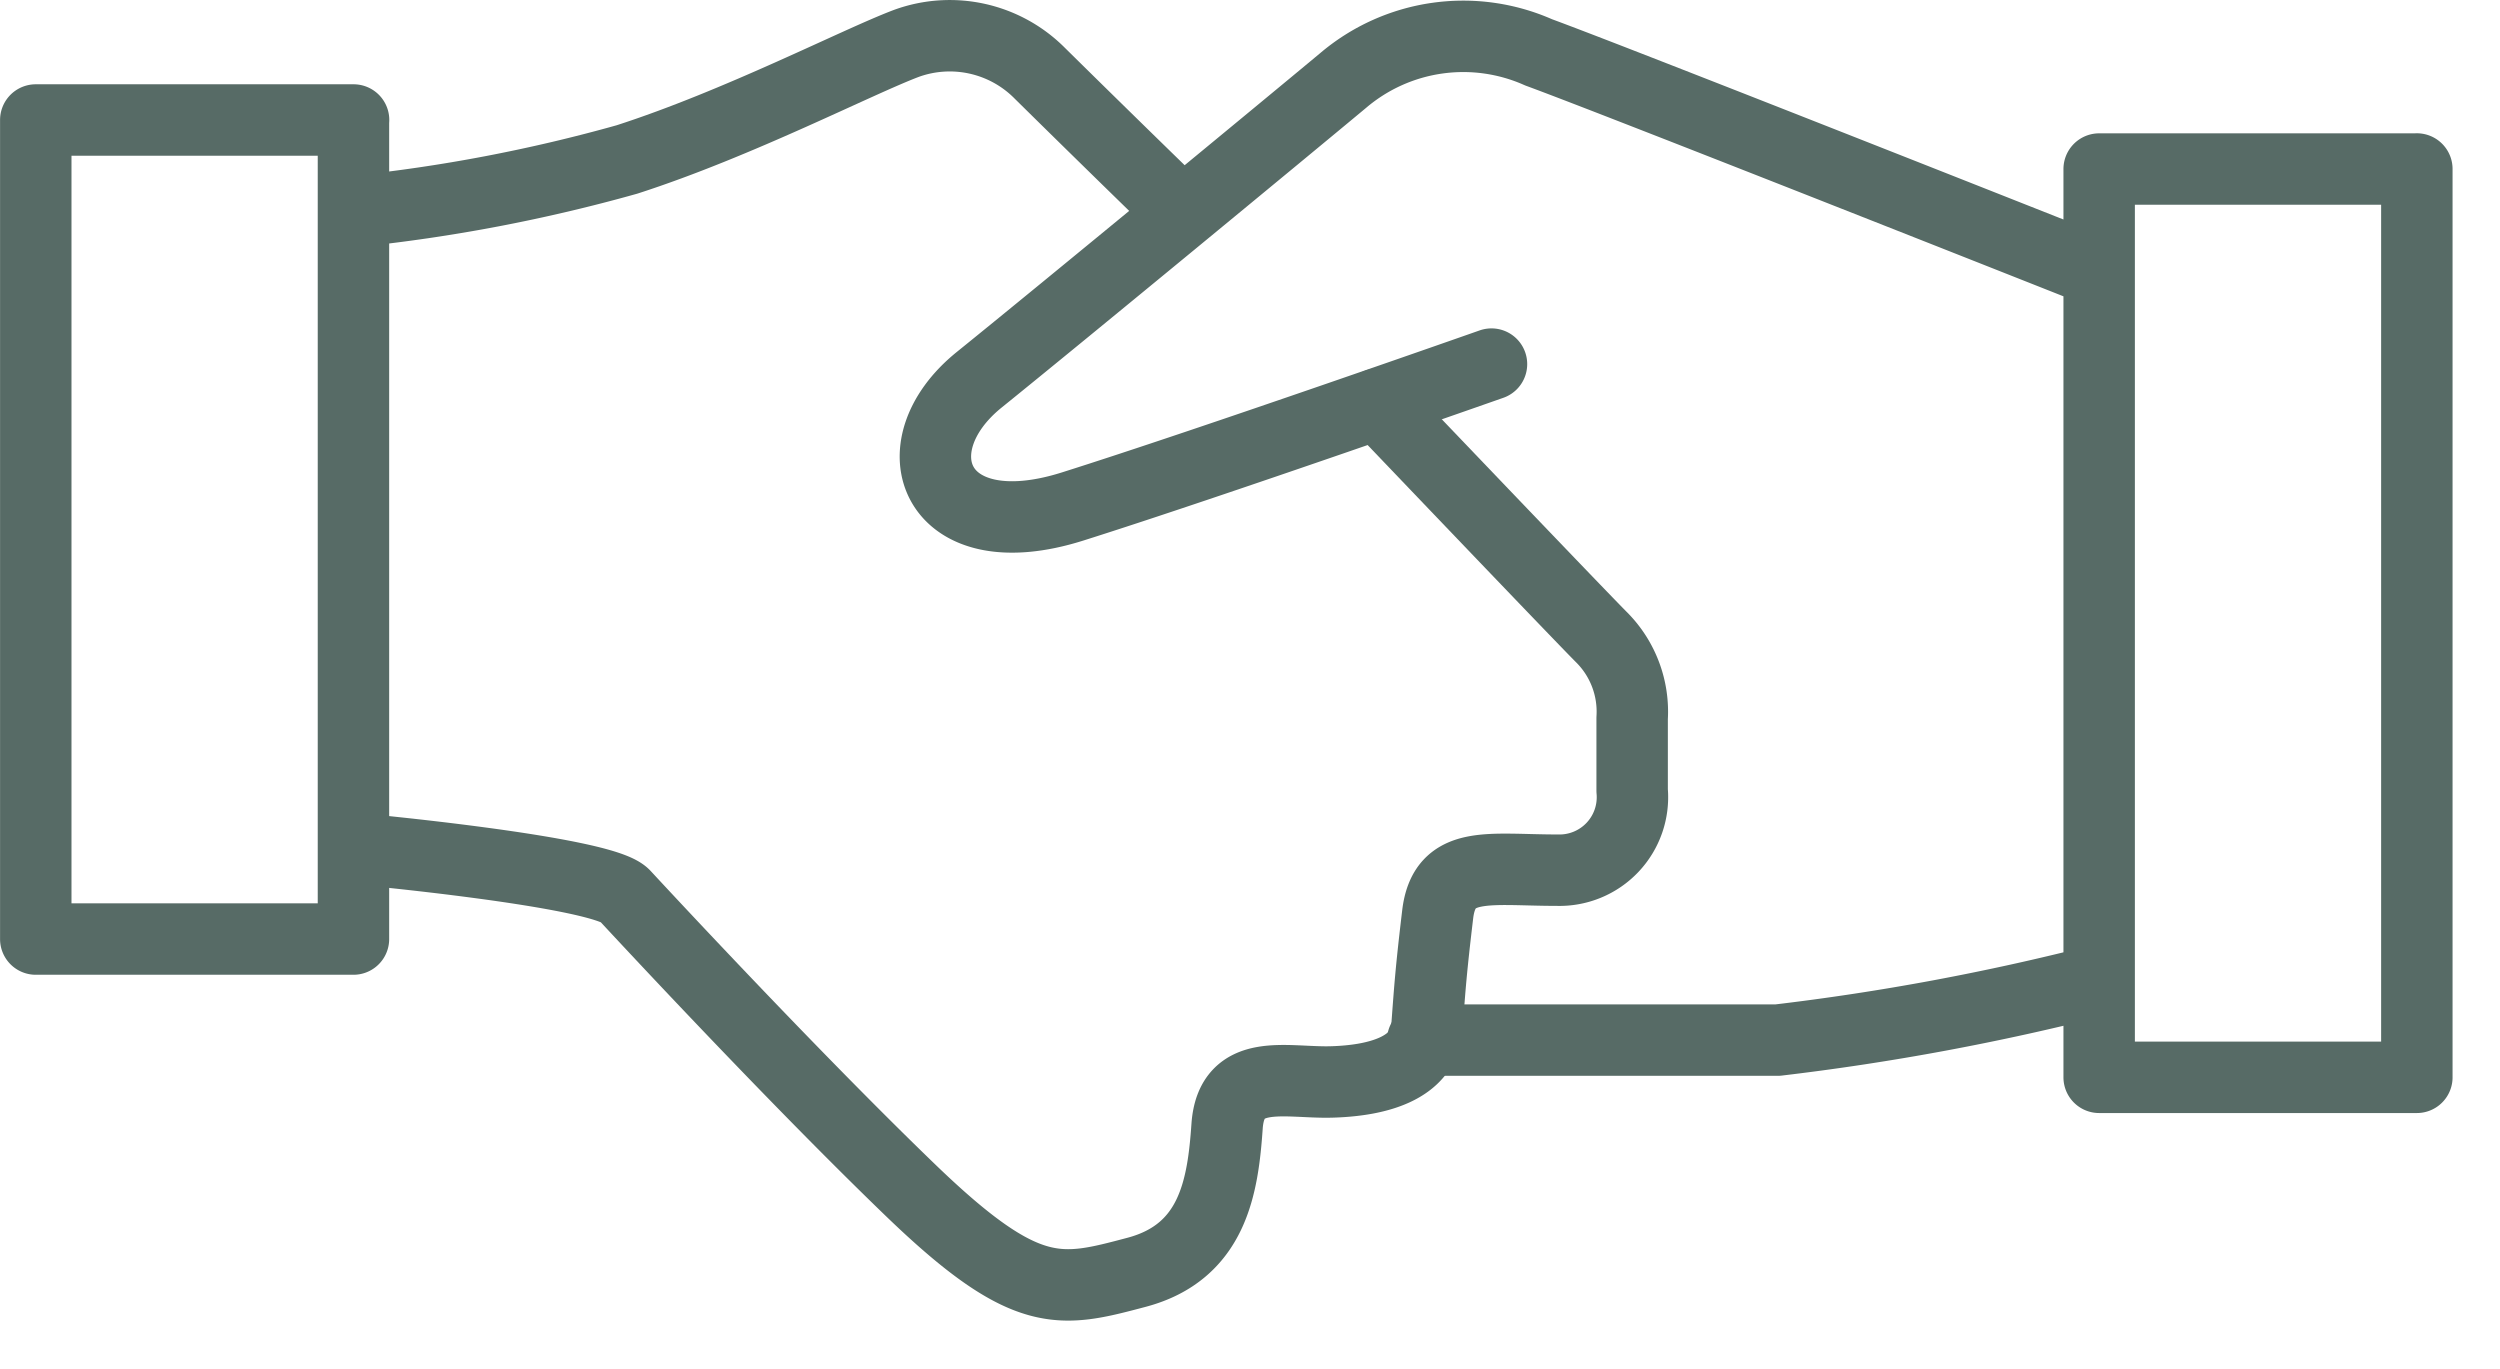
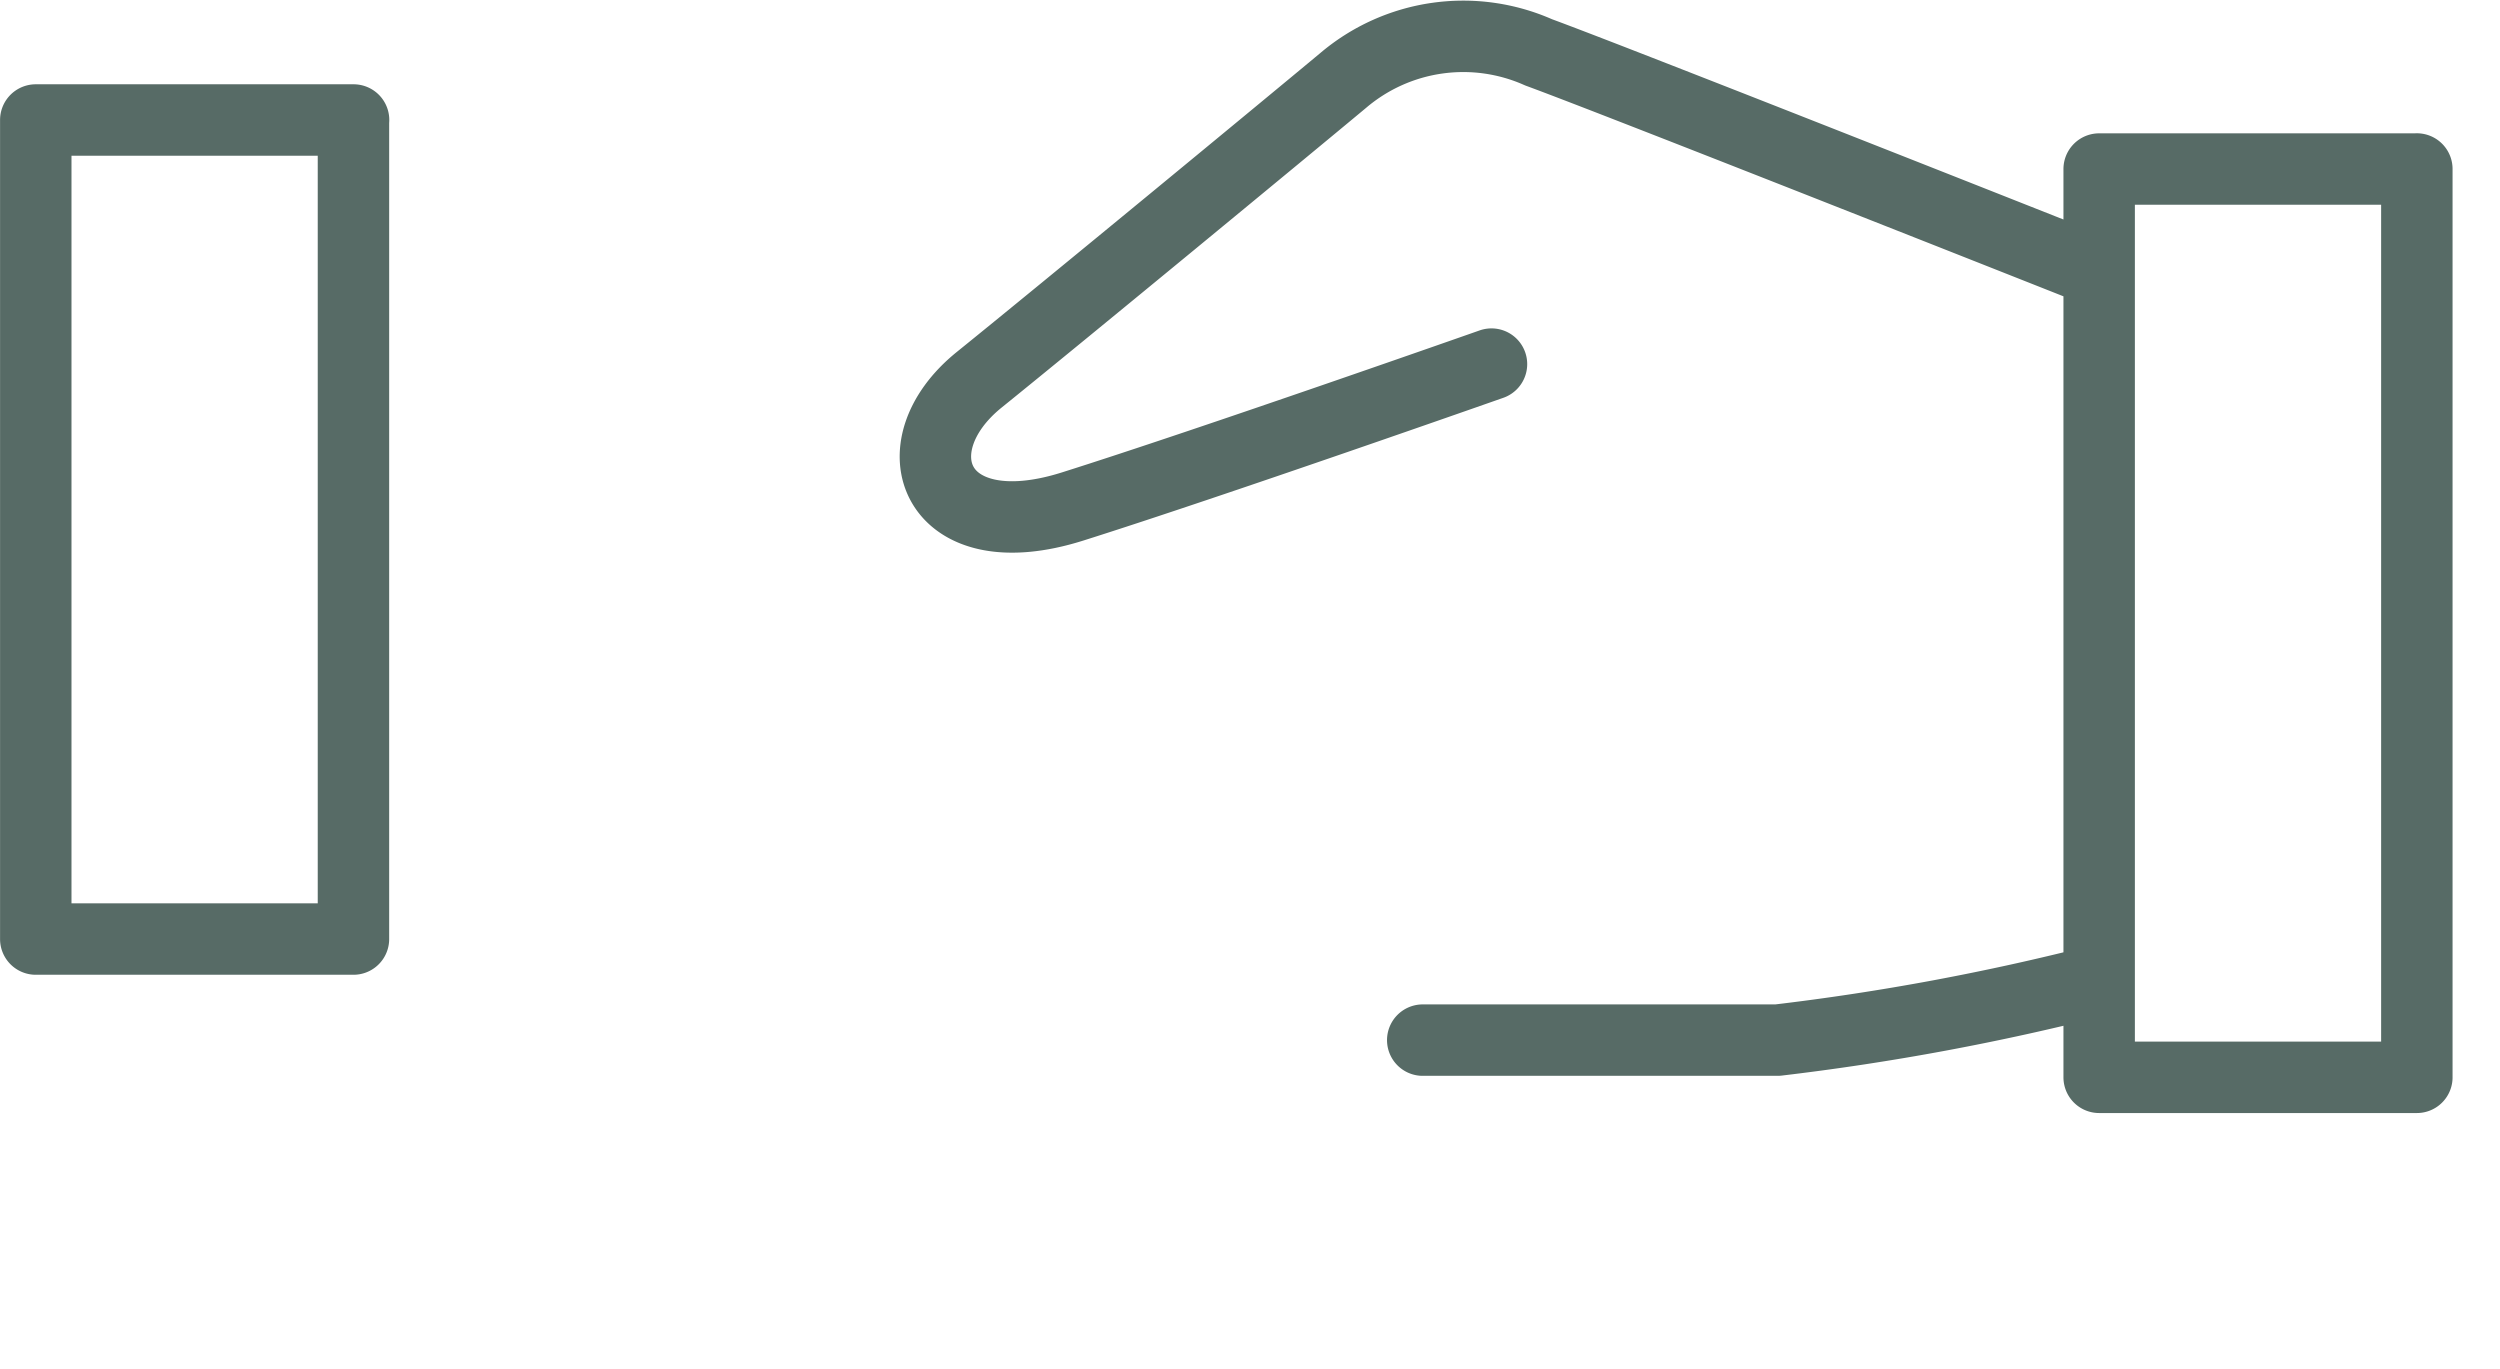
<svg xmlns="http://www.w3.org/2000/svg" width="42" height="23" fill="none">
-   <path d="M5.95 3.553a27.28 27.28 0 004.583-.874c1.87-.603 3.87-1.639 4.694-1.95a2.131 2.131 0 012.242.502 450.52 450.52 0 002.372 2.322m3.307 3.235s3.427 3.589 3.77 3.93a1.769 1.769 0 01.502 1.347v1.217a1.226 1.226 0 01-1.257 1.337c-1.156 0-1.9-.181-2.01.743-.11.925-.13 1.207-.181 1.9-.05.694-.845.895-1.609.915-.763.02-1.678-.261-1.748.744-.07 1.005-.232 2.11-1.518 2.453-1.287.341-1.85.502-3.8-1.378-1.95-1.88-4.433-4.553-4.805-4.955-.372-.402-4.523-.784-4.523-.784" stroke="#576B66" stroke-width="1.2" stroke-linecap="round" stroke-linejoin="round" />
  <path d="M35.26 4.568S27.167 1.362 25.85.88a3.116 3.116 0 00-3.286.473c-.905.754-4.705 3.89-6.112 5.026-1.407 1.135-.754 2.864 1.568 2.13 2.322-.733 7.037-2.392 7.037-2.392m-1.155 11.357h5.961a41.435 41.435 0 005.398-1.005M5.94 2.016H.601v13.76h5.337V2.017zm34.663.824h-5.337v15.259h5.337V2.839z" stroke="#576B66" stroke-width="1.2" stroke-linecap="round" stroke-linejoin="round" />
</svg>